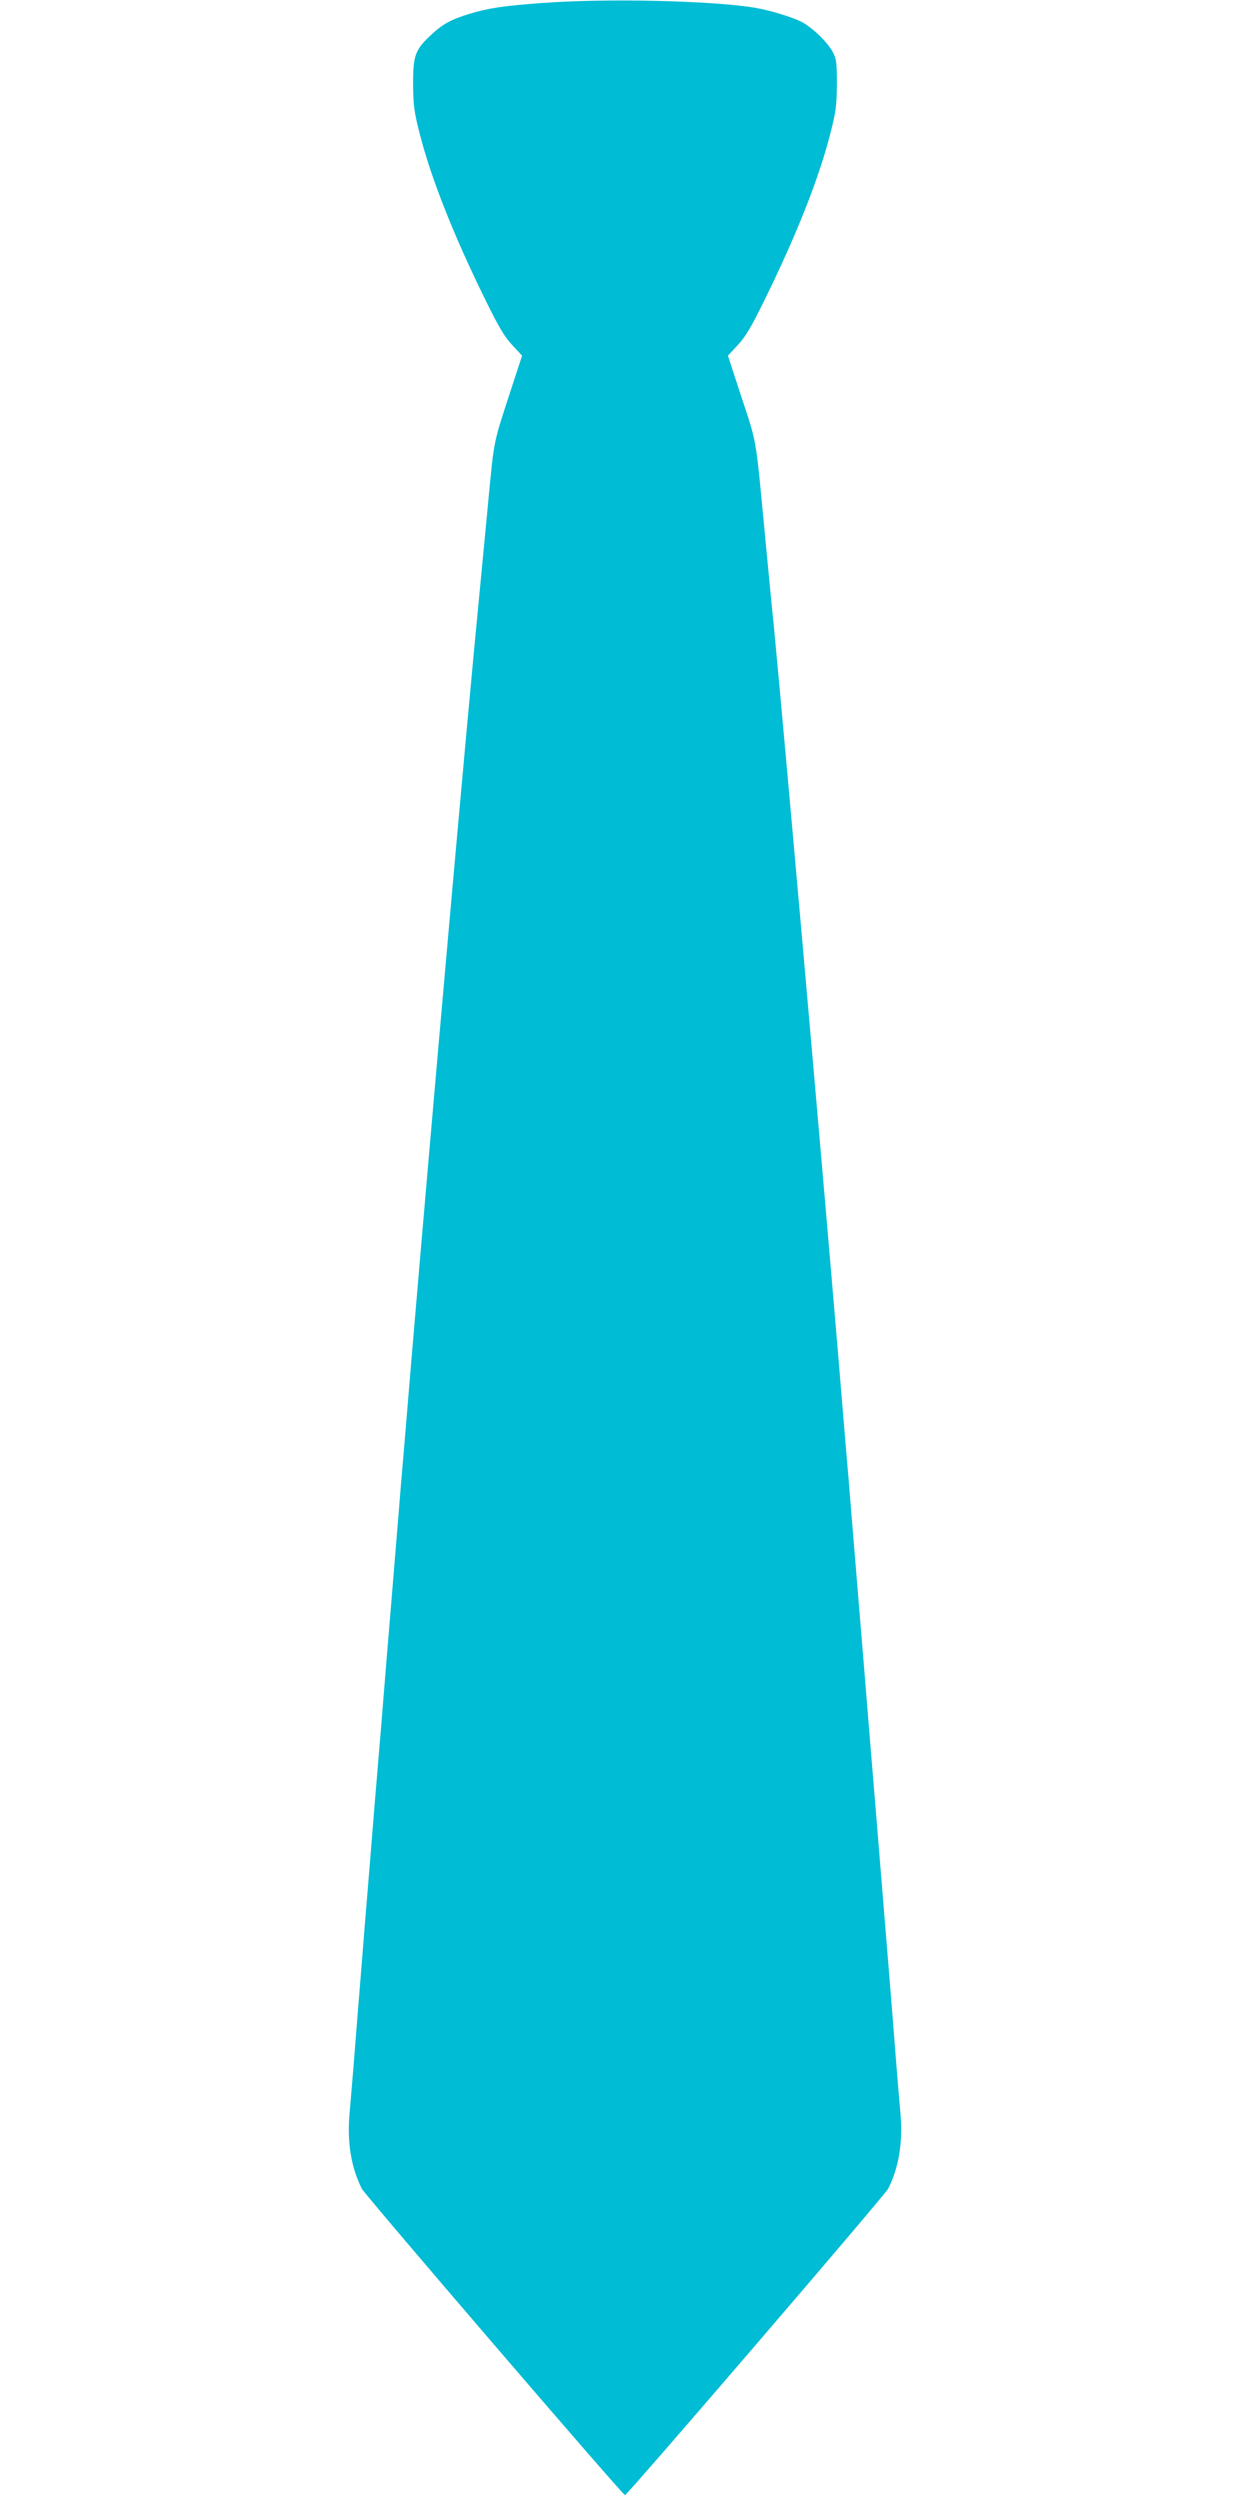
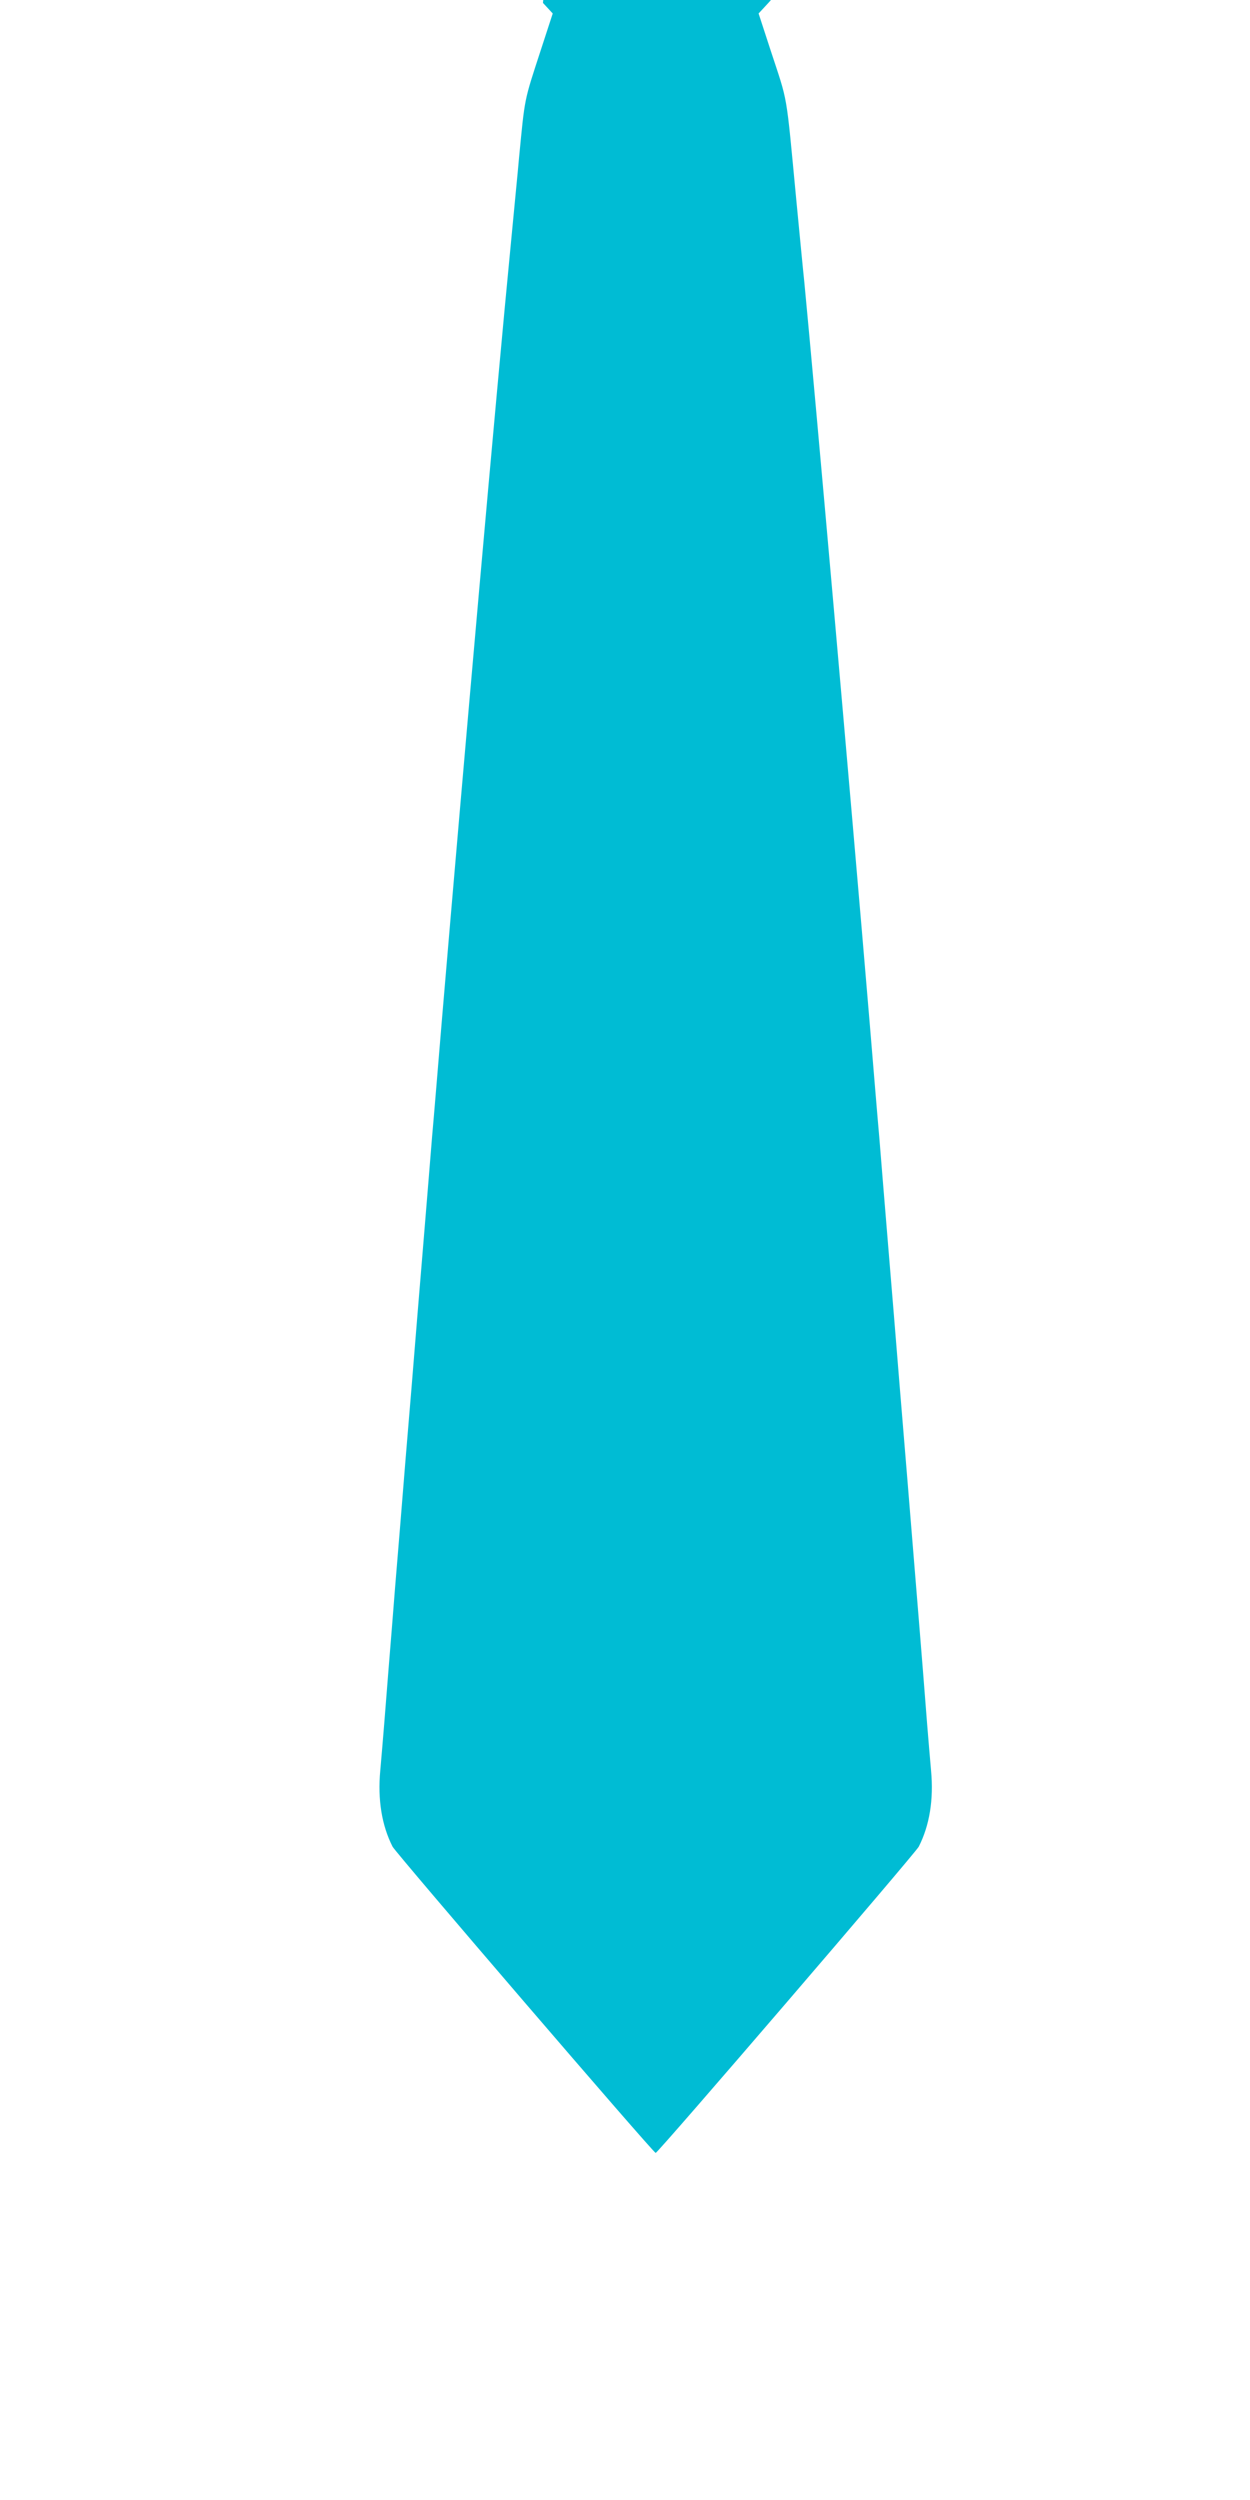
<svg xmlns="http://www.w3.org/2000/svg" version="1.0" width="640pt" height="1280pt" viewBox="0 0 640 1280" preserveAspectRatio="xMidYMid meet">
  <g transform="translate(0,1280) scale(0.1,-0.1)" fill="#00bcd4" stroke="none">
-     <path d="M2780 12785 c-204 -15 -282 -27 -377 -56 -94 -29 -138 -53 -195 -107 -83 -77 -93 -106 -93 -252 1 -108 5 -143 34 -255 58 -227 172 -517 338 -854 65 -133 97 -187 136 -228 l50 -54 -61 -187 c-87 -267 -81 -237 -112 -557 -5 -60 -24 -249 -40 -420 -78 -799 -241 -2646 -355 -3995 -19 -228 -41 -496 -50 -595 -8 -99 -28 -346 -45 -550 -17 -203 -44 -533 -60 -732 -17 -200 -44 -528 -60 -730 -17 -203 -35 -424 -40 -493 -11 -134 -23 -284 -40 -500 -6 -74 -15 -181 -20 -237 -14 -150 8 -282 63 -390 19 -35 1335 -1568 1347 -1568 12 0 1328 1533 1347 1568 55 108 77 240 63 390 -5 56 -14 163 -20 237 -14 182 -28 355 -40 503 -58 713 -74 906 -100 1220 -16 199 -43 529 -60 732 -17 204 -37 451 -45 550 -9 99 -31 367 -50 595 -98 1168 -279 3213 -334 3785 -6 55 -24 244 -41 420 -54 567 -41 489 -132 767 l-61 187 50 54 c39 41 71 95 136 228 166 337 280 627 338 854 29 112 33 147 34 255 0 109 -3 130 -22 165 -26 49 -106 126 -159 153 -52 26 -161 59 -237 72 -222 37 -758 49 -1087 25z" />
+     <path d="M2780 12785 l50 -54 -61 -187 c-87 -267 -81 -237 -112 -557 -5 -60 -24 -249 -40 -420 -78 -799 -241 -2646 -355 -3995 -19 -228 -41 -496 -50 -595 -8 -99 -28 -346 -45 -550 -17 -203 -44 -533 -60 -732 -17 -200 -44 -528 -60 -730 -17 -203 -35 -424 -40 -493 -11 -134 -23 -284 -40 -500 -6 -74 -15 -181 -20 -237 -14 -150 8 -282 63 -390 19 -35 1335 -1568 1347 -1568 12 0 1328 1533 1347 1568 55 108 77 240 63 390 -5 56 -14 163 -20 237 -14 182 -28 355 -40 503 -58 713 -74 906 -100 1220 -16 199 -43 529 -60 732 -17 204 -37 451 -45 550 -9 99 -31 367 -50 595 -98 1168 -279 3213 -334 3785 -6 55 -24 244 -41 420 -54 567 -41 489 -132 767 l-61 187 50 54 c39 41 71 95 136 228 166 337 280 627 338 854 29 112 33 147 34 255 0 109 -3 130 -22 165 -26 49 -106 126 -159 153 -52 26 -161 59 -237 72 -222 37 -758 49 -1087 25z" />
  </g>
</svg>